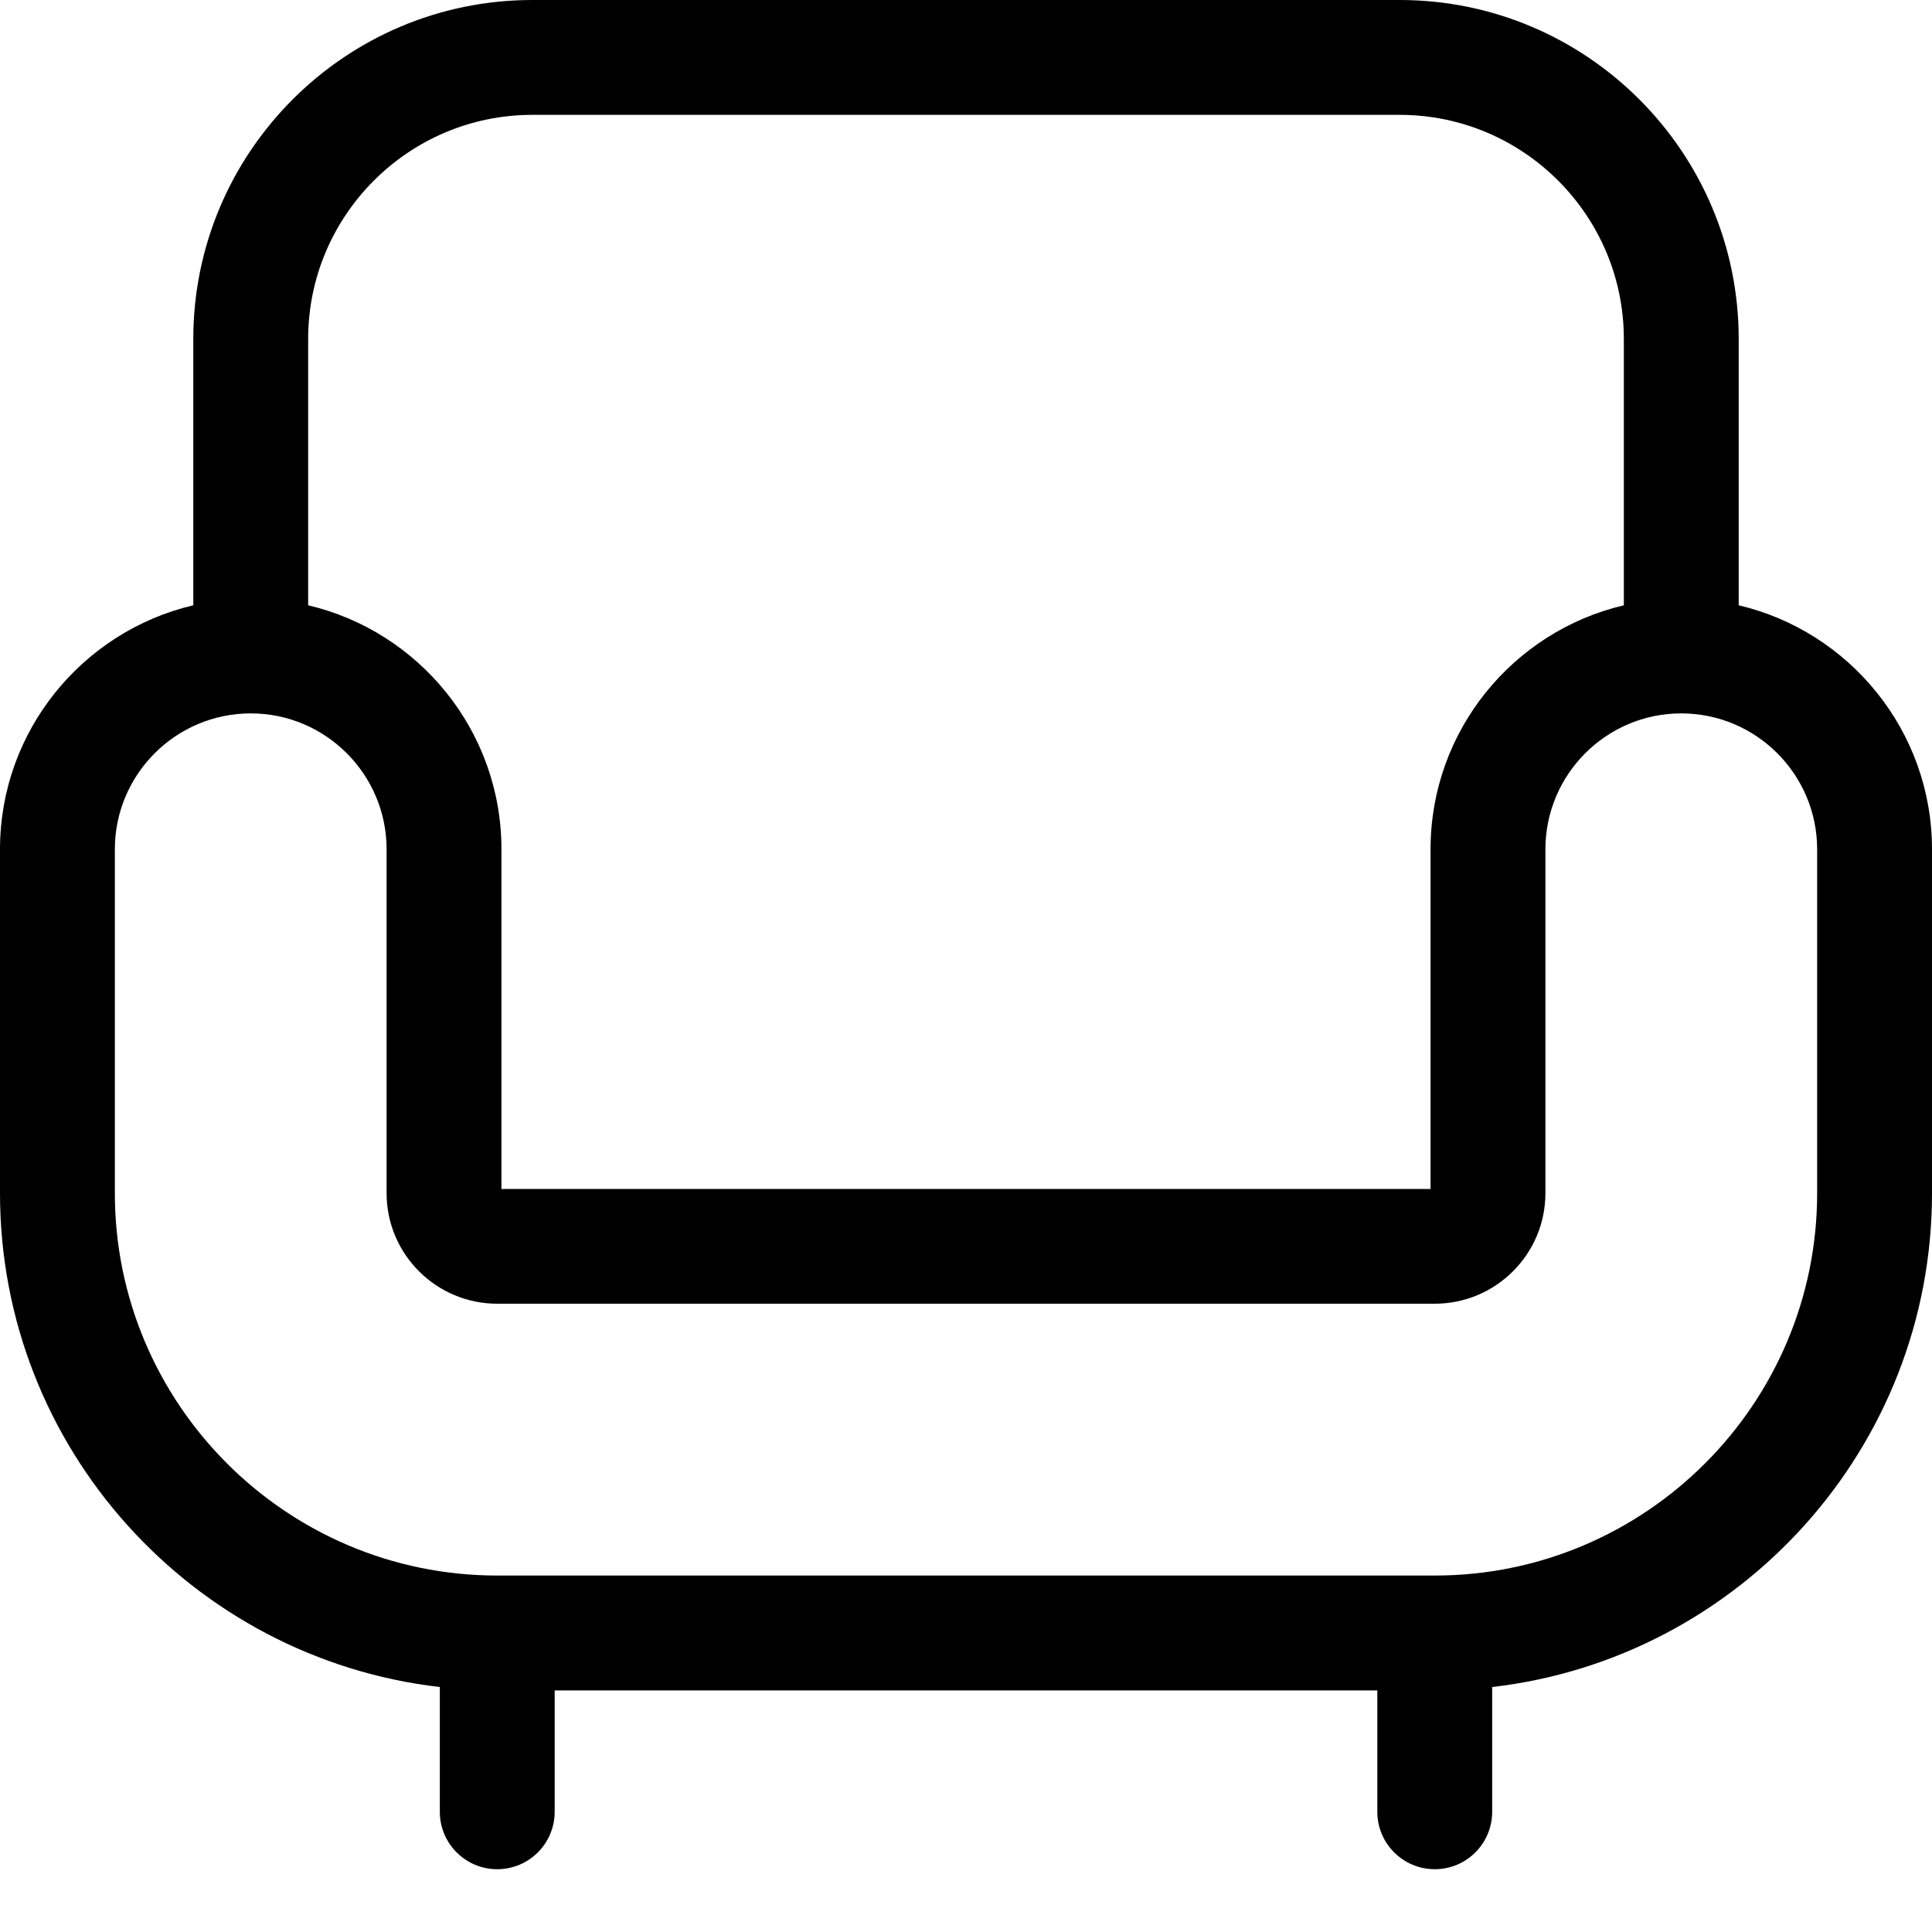
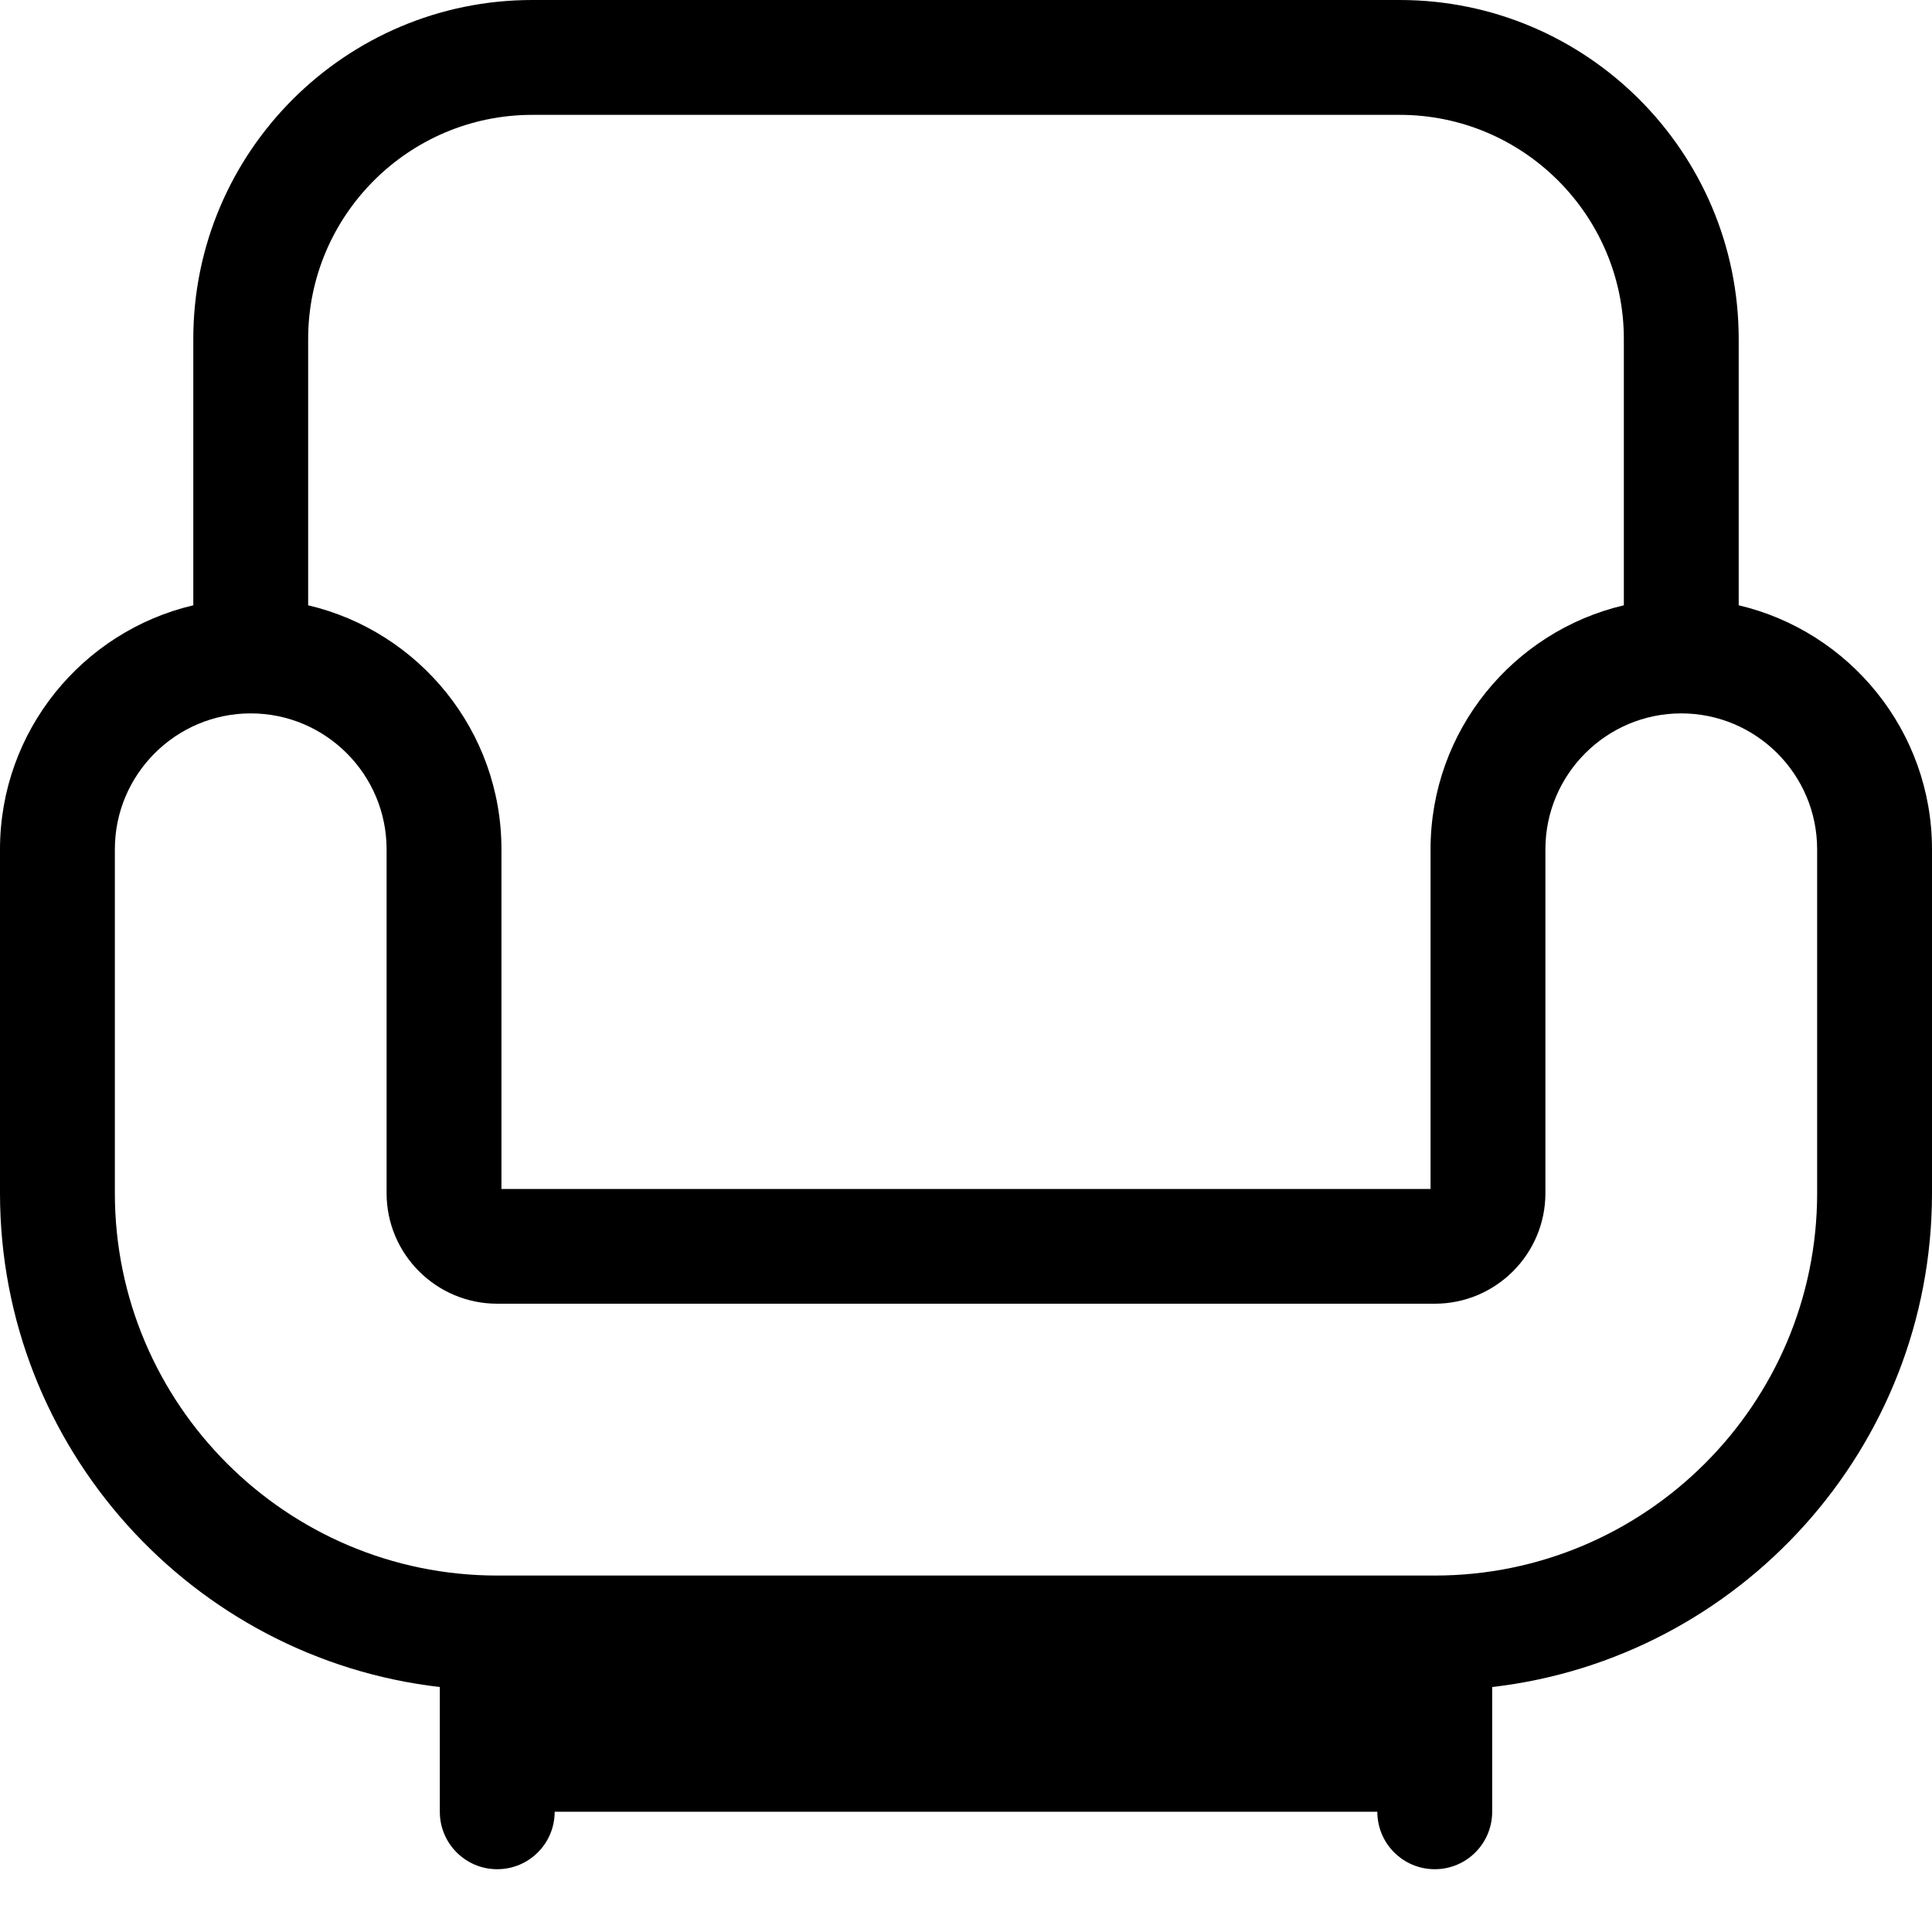
<svg xmlns="http://www.w3.org/2000/svg" width="20" height="20" viewBox="0 0 20 20" fill="none">
-   <path d="M17.999 6.266V3.509C17.999 1.574 16.425 0 14.49 0H5.51C3.575 0 2.001 1.574 2.001 3.509V6.266C0.856 6.535 0 7.565 0 8.792V12.352C0 14.989 1.994 17.169 4.553 17.464V18.755C4.553 19.084 4.819 19.35 5.147 19.35C5.476 19.35 5.742 19.084 5.742 18.755V17.499H14.258V18.755C14.258 19.084 14.524 19.35 14.853 19.35C15.181 19.35 15.447 19.084 15.447 18.755V17.464C18.006 17.169 20 14.989 20 12.352V8.792C20 7.565 19.144 6.535 17.999 6.266ZM3.19 3.509C3.19 2.23 4.231 1.189 5.51 1.189H14.49C15.769 1.189 16.81 2.23 16.81 3.509V6.266C15.664 6.535 14.809 7.565 14.809 8.792V12.308H5.191V8.792C5.191 7.565 4.336 6.535 3.19 6.266V3.509ZM18.811 12.352C18.811 14.534 17.035 16.31 14.853 16.31H5.147C2.965 16.31 1.189 14.534 1.189 12.352V8.792C1.189 8.016 1.82 7.385 2.596 7.385C3.371 7.385 4.002 8.016 4.002 8.792V12.352C4.002 12.983 4.516 13.496 5.147 13.496H14.853C15.484 13.496 15.998 12.983 15.998 12.352V8.792C15.998 8.016 16.629 7.385 17.404 7.385C18.18 7.385 18.811 8.016 18.811 8.792V12.352H18.811Z" fill="#000000" />
+   <path d="M17.999 6.266V3.509C17.999 1.574 16.425 0 14.49 0H5.51C3.575 0 2.001 1.574 2.001 3.509V6.266C0.856 6.535 0 7.565 0 8.792V12.352C0 14.989 1.994 17.169 4.553 17.464V18.755C4.553 19.084 4.819 19.35 5.147 19.35C5.476 19.35 5.742 19.084 5.742 18.755H14.258V18.755C14.258 19.084 14.524 19.35 14.853 19.35C15.181 19.35 15.447 19.084 15.447 18.755V17.464C18.006 17.169 20 14.989 20 12.352V8.792C20 7.565 19.144 6.535 17.999 6.266ZM3.19 3.509C3.19 2.23 4.231 1.189 5.51 1.189H14.49C15.769 1.189 16.81 2.23 16.81 3.509V6.266C15.664 6.535 14.809 7.565 14.809 8.792V12.308H5.191V8.792C5.191 7.565 4.336 6.535 3.19 6.266V3.509ZM18.811 12.352C18.811 14.534 17.035 16.31 14.853 16.31H5.147C2.965 16.31 1.189 14.534 1.189 12.352V8.792C1.189 8.016 1.82 7.385 2.596 7.385C3.371 7.385 4.002 8.016 4.002 8.792V12.352C4.002 12.983 4.516 13.496 5.147 13.496H14.853C15.484 13.496 15.998 12.983 15.998 12.352V8.792C15.998 8.016 16.629 7.385 17.404 7.385C18.18 7.385 18.811 8.016 18.811 8.792V12.352H18.811Z" fill="#000000" />
</svg>